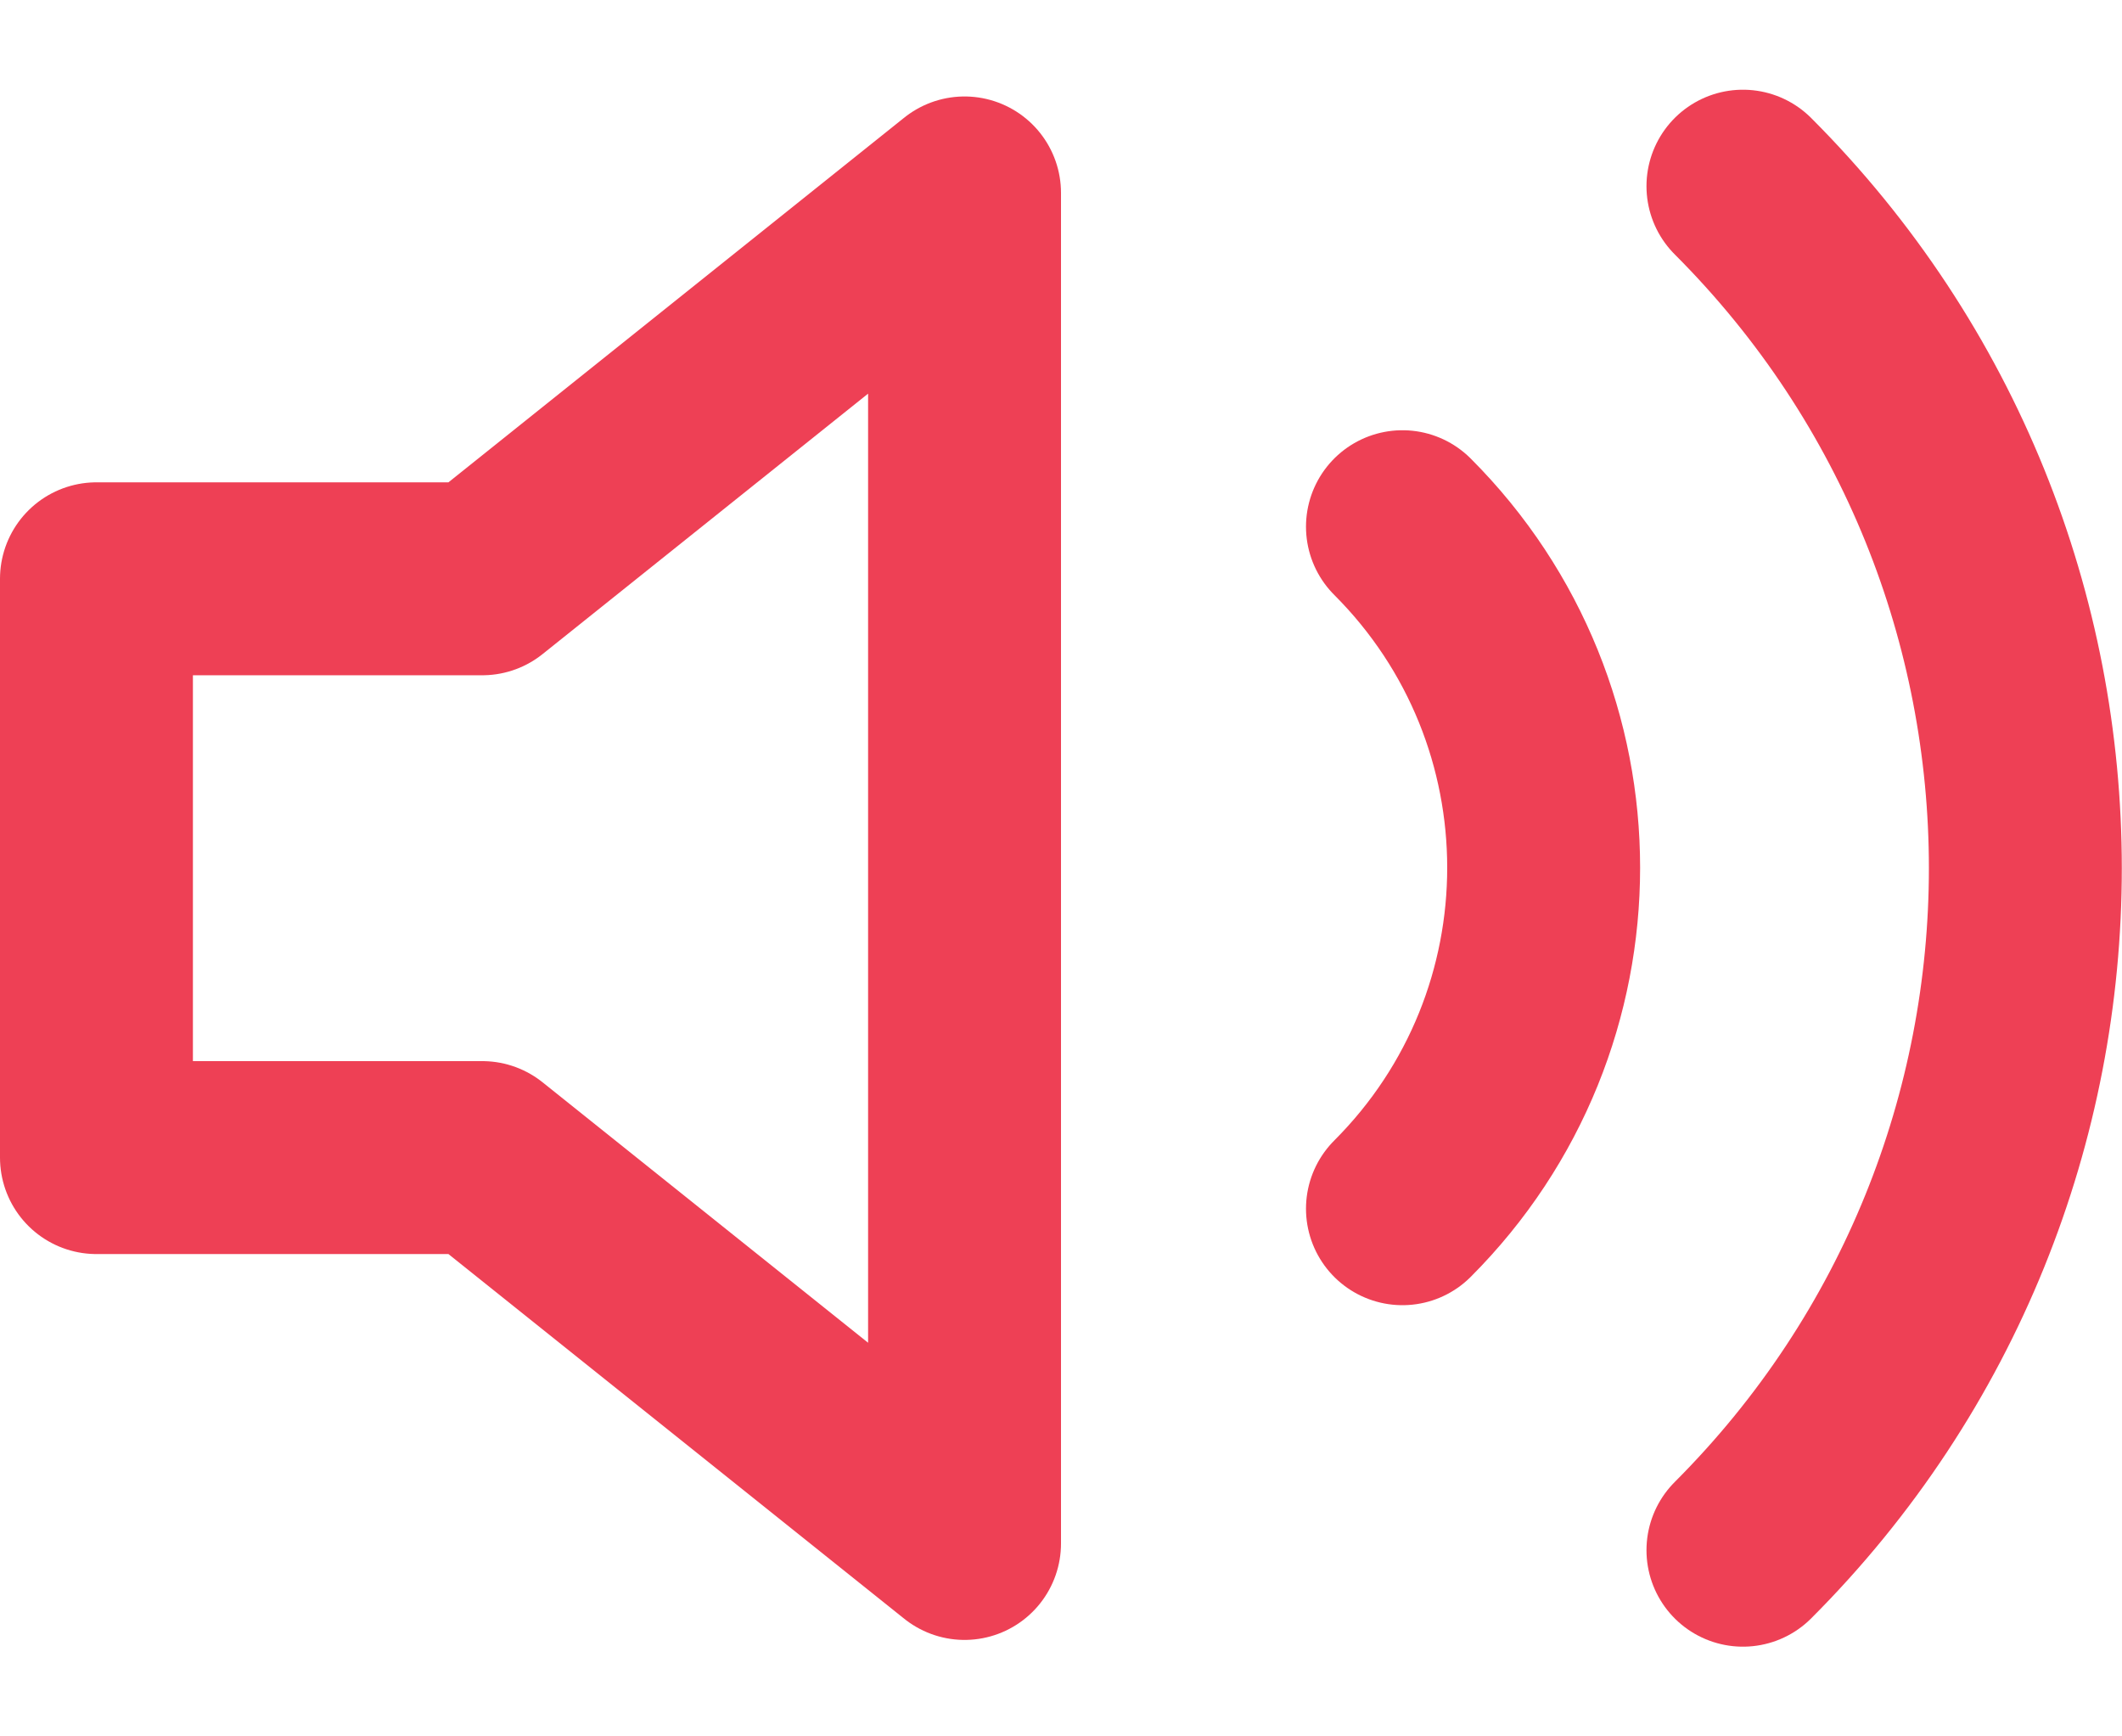
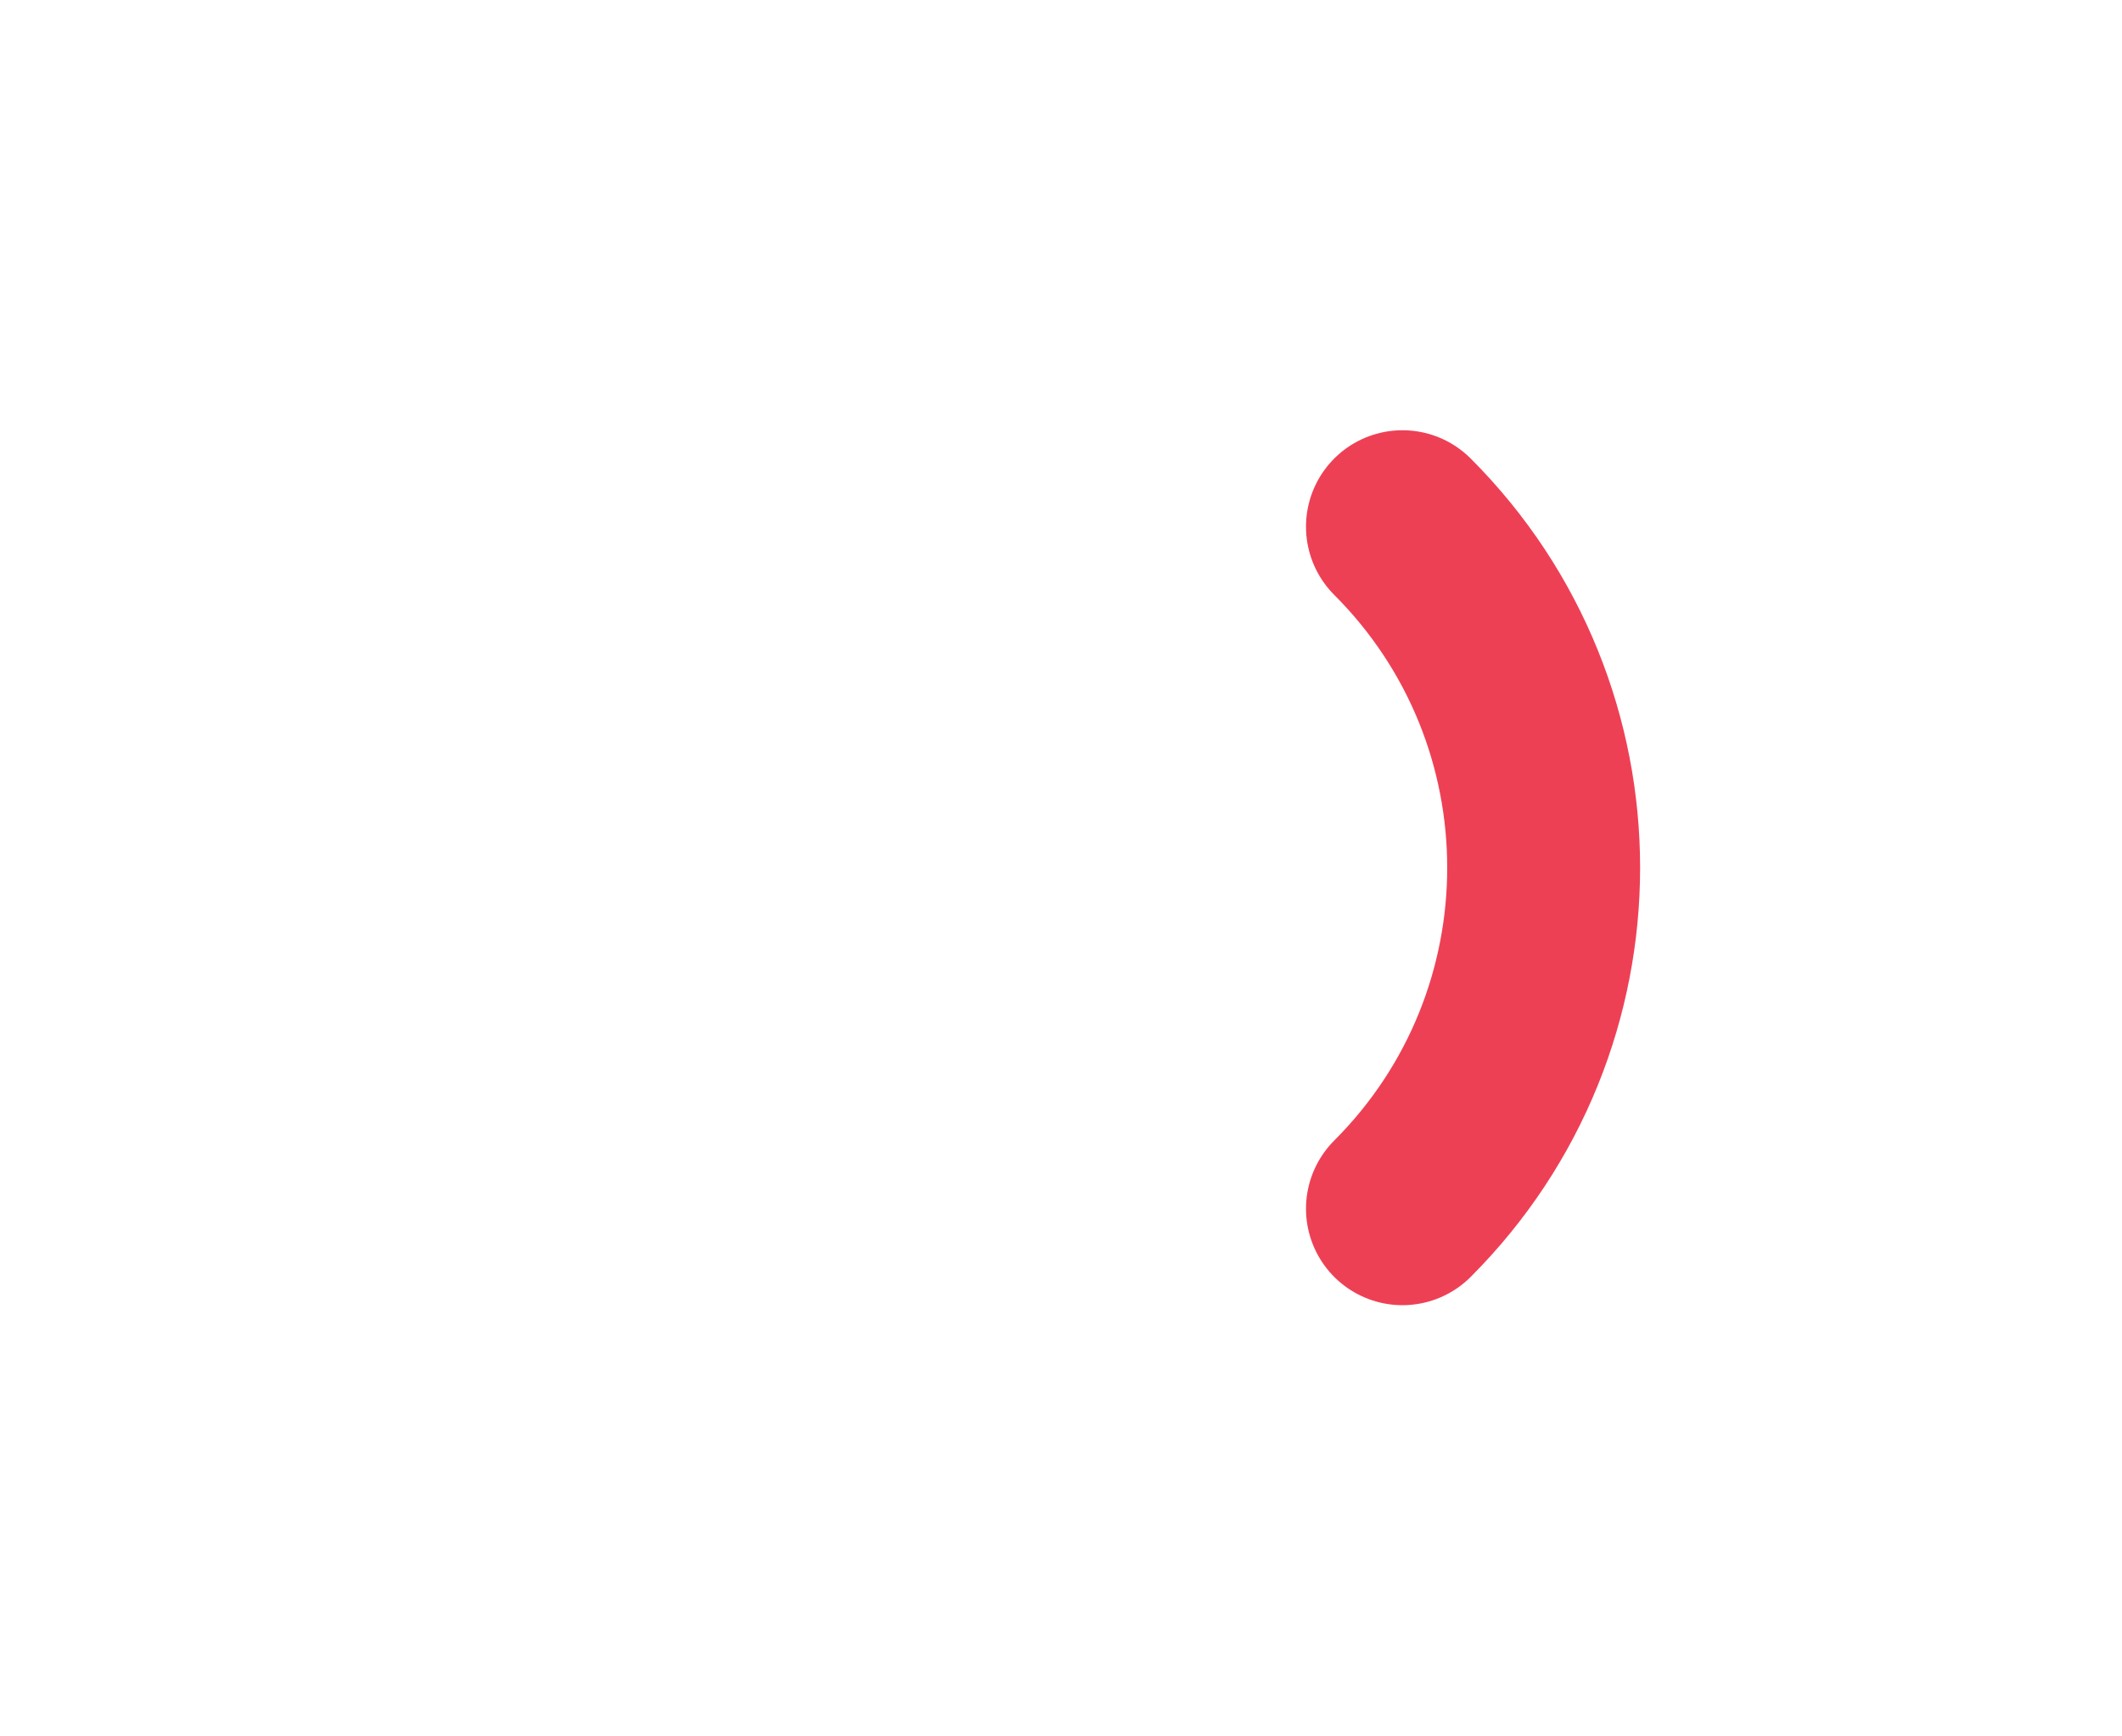
<svg xmlns="http://www.w3.org/2000/svg" width="22px" height="18px" viewBox="0 0 22 18" version="1.1">
  <title>F75A6B1A-CD40-4BBF-A300-80F6E604C386</title>
  <g id="Page-1" stroke="none" stroke-width="1" fill="none" fill-rule="evenodd" stroke-linecap="round" stroke-linejoin="round">
    <g id="FXS-WEB-HOME-DARK_r02_lighter" transform="translate(-402, -4493)" stroke="#EE4055" stroke-width="2">
      <g id="Meet-our-features-Copy" transform="translate(0, 3966)">
        <g id="4" transform="translate(375, 494)">
          <g id="volume-2" transform="translate(28, 34)">
-             <polygon id="Shape" points="9 1 4 5 0 5 0 11 4 11 9 15" />
-             <path d="M17.07,0.93 C20.974,4.835 20.974,11.165 17.07,15.07 M13.54,4.46 C15.492,6.412 15.492,9.578 13.54,11.53" id="Shape" />
+             <path d="M17.07,0.93 M13.54,4.46 C15.492,6.412 15.492,9.578 13.54,11.53" id="Shape" />
          </g>
        </g>
      </g>
    </g>
  </g>
</svg>